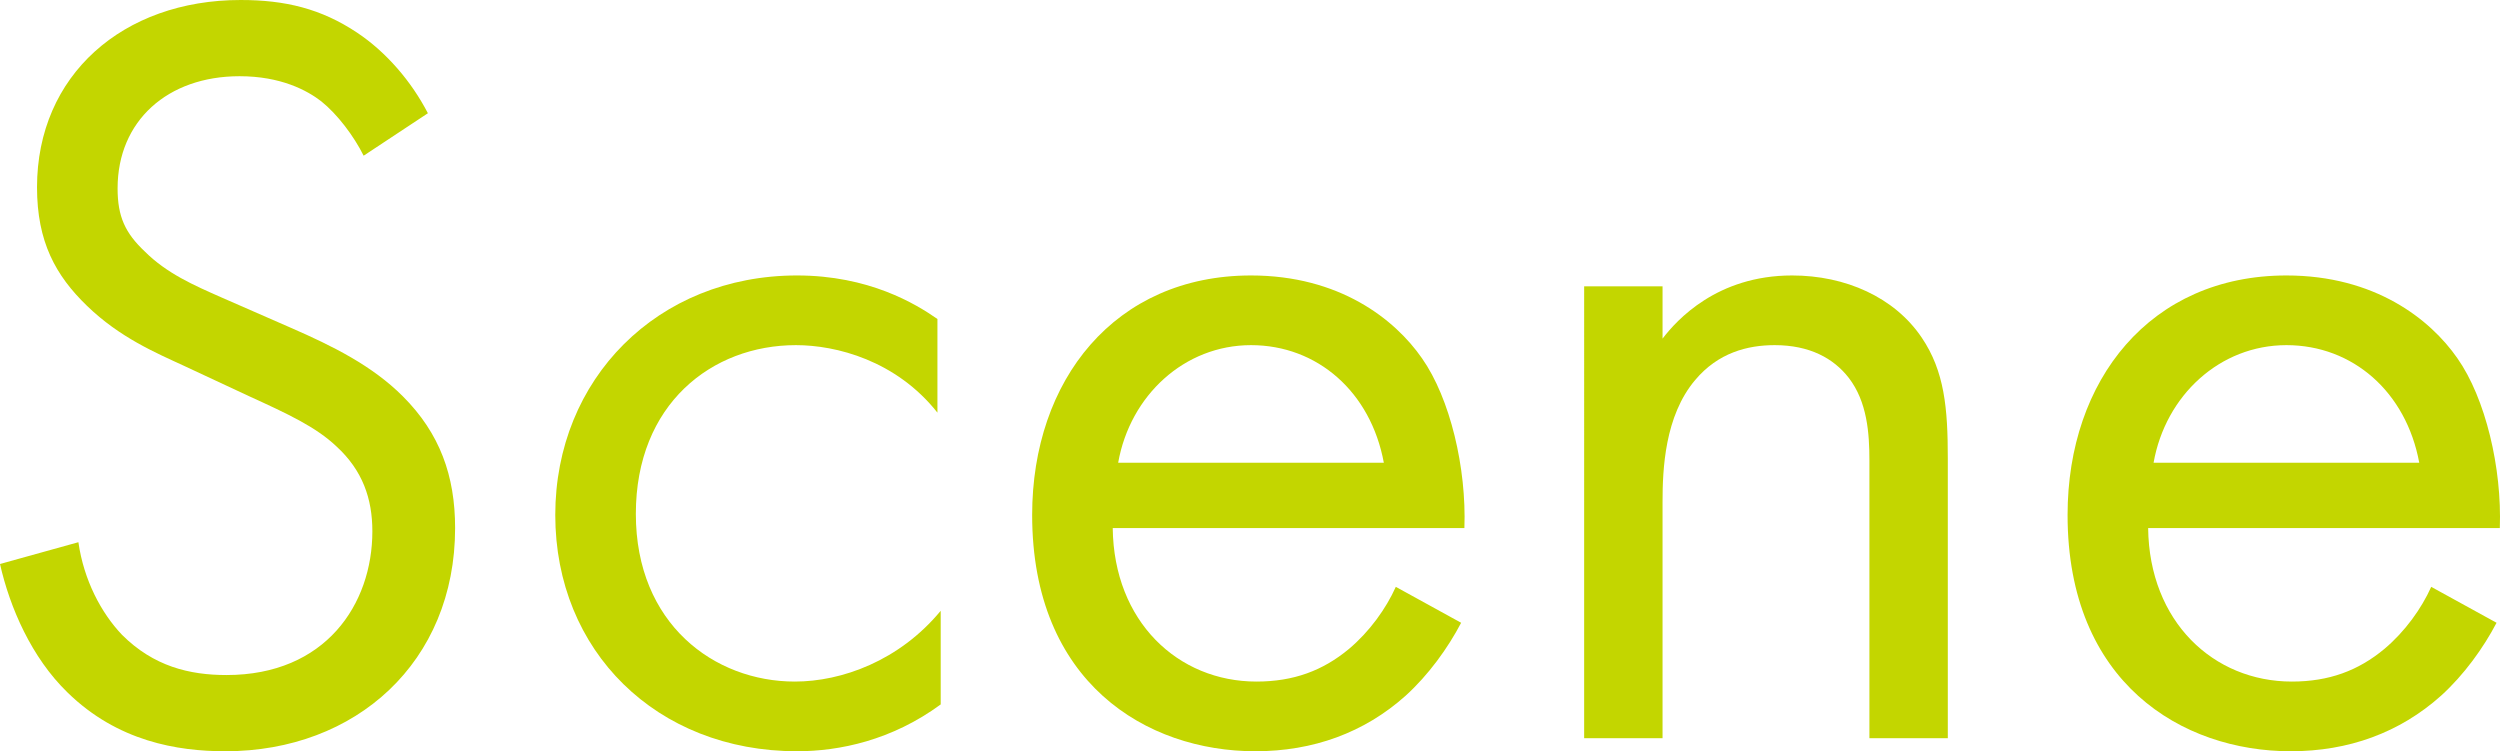
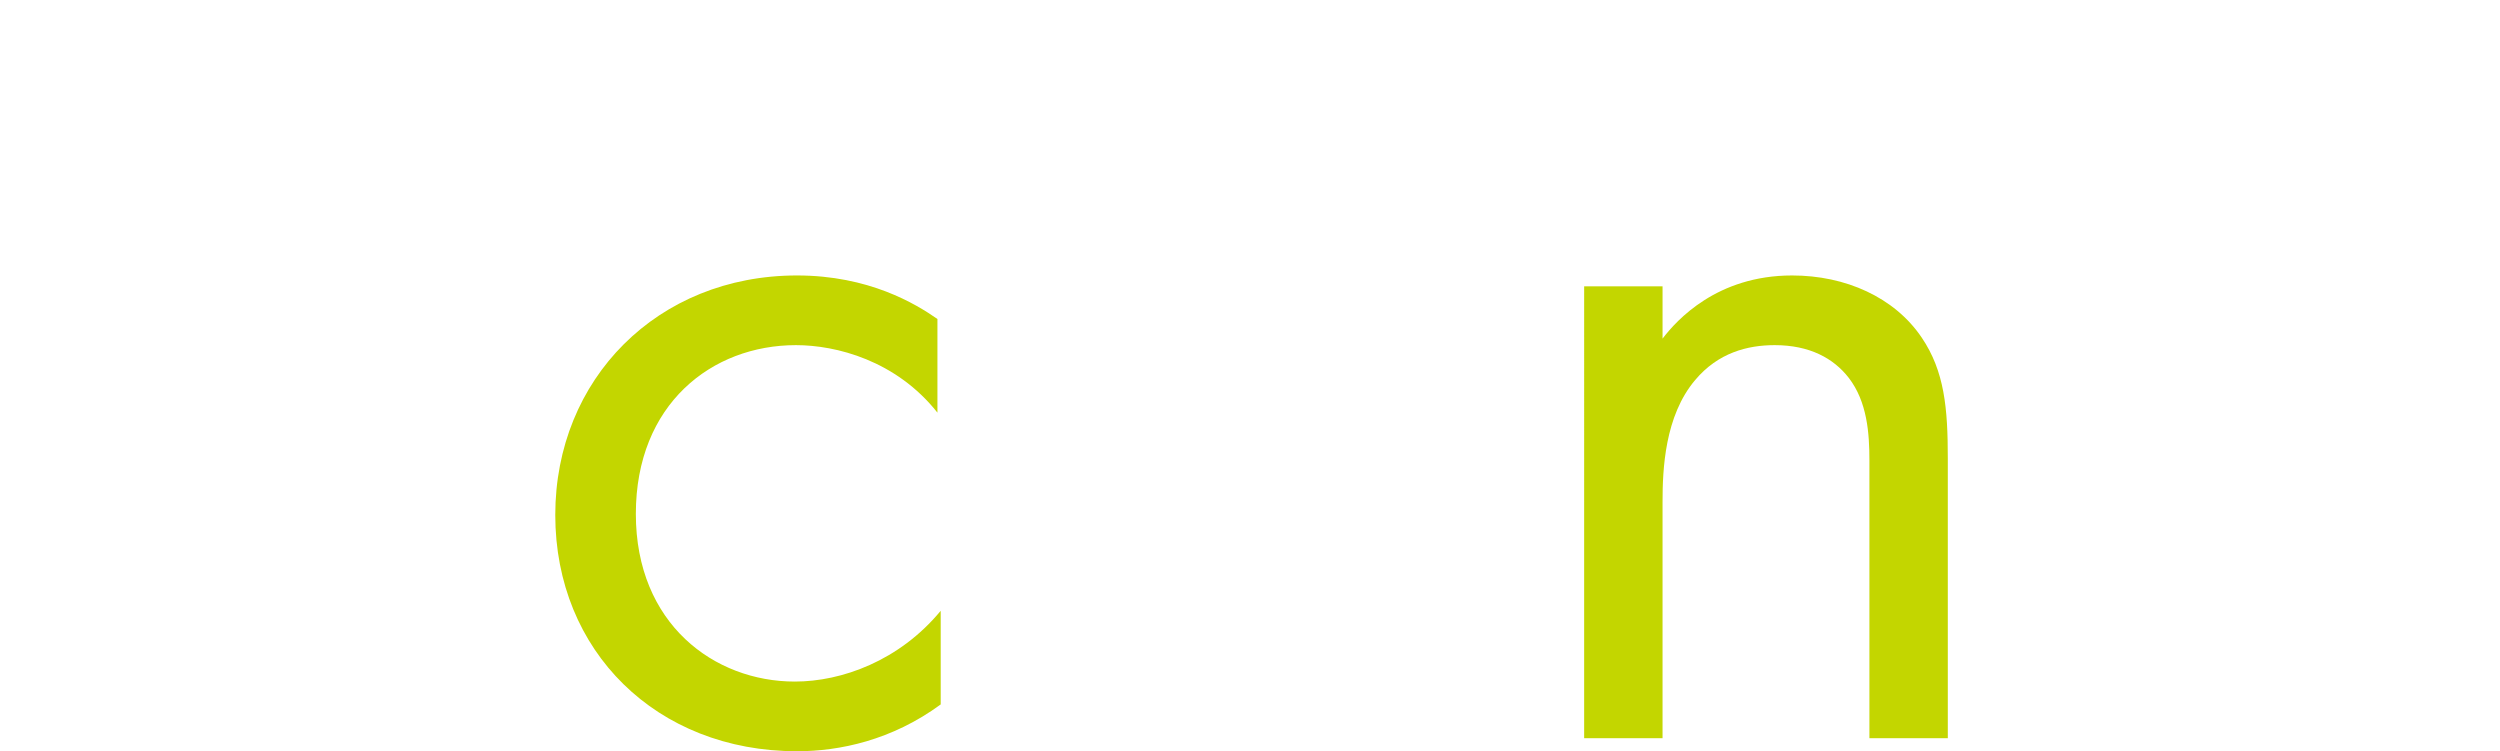
<svg xmlns="http://www.w3.org/2000/svg" id="b" width="137.77" height="41.4" viewBox="0 0 137.77 41.4">
  <defs>
    <style>.d{fill:#c3d600;}</style>
  </defs>
  <g id="c">
-     <path class="d" d="m20.04,8.58c-.54-1.08-1.44-2.28-2.34-3-.78-.6-2.22-1.38-4.5-1.38-3.96,0-6.72,2.46-6.72,6.18,0,1.56.42,2.46,1.5,3.48,1.2,1.2,2.7,1.86,4.2,2.52l3.84,1.68c2.34,1.02,4.5,2.1,6.18,3.78,2.04,2.04,2.88,4.38,2.88,7.26,0,7.38-5.46,12.3-12.66,12.3-2.64,0-5.94-.54-8.7-3.24-1.98-1.92-3.18-4.68-3.72-7.08l4.32-1.2c.3,2.1,1.26,3.9,2.4,5.1,1.74,1.74,3.72,2.22,5.76,2.22,5.46,0,8.04-3.9,8.04-7.92,0-1.8-.54-3.36-1.98-4.68-1.14-1.08-2.7-1.8-4.8-2.76l-3.6-1.68c-1.56-.72-3.54-1.56-5.34-3.3-1.74-1.68-2.76-3.54-2.76-6.54C2.04,4.14,6.78,0,13.26,0c2.46,0,4.44.48,6.42,1.8,1.62,1.08,3,2.7,3.9,4.44l-3.54,2.34Z" />
    <path class="d" d="m51.66,22.74c-2.28-2.88-5.58-3.72-7.8-3.72-4.62,0-8.82,3.24-8.82,9.3s4.32,9.24,8.76,9.24c2.58,0,5.76-1.14,8.04-3.9v5.16c-2.7,1.98-5.58,2.58-7.92,2.58-7.74,0-13.32-5.52-13.32-13.02s5.64-13.2,13.32-13.2c3.96,0,6.54,1.56,7.74,2.4v5.16Z" />
-     <path class="d" d="m80.52,34.32c-.72,1.38-1.8,2.88-3.06,4.02-2.28,2.04-5.1,3.06-8.28,3.06-6,0-12.3-3.78-12.3-13.02,0-7.44,4.56-13.2,12.06-13.2,4.86,0,7.92,2.4,9.42,4.56,1.56,2.22,2.46,6.06,2.34,9.36h-19.38c.06,5.16,3.6,8.46,7.92,8.46,2.04,0,3.66-.6,5.1-1.8,1.14-.96,2.04-2.22,2.58-3.42l3.6,1.98Zm-4.26-8.82c-.72-3.9-3.66-6.48-7.32-6.48s-6.66,2.76-7.32,6.48h14.64Z" />
    <path class="d" d="m87.3,15.78h4.32v2.88c.78-1.02,3-3.48,7.14-3.48,2.94,0,5.64,1.2,7.14,3.42,1.26,1.86,1.44,3.9,1.44,6.66v15.42h-4.32v-15.3c0-1.5-.12-3.24-1.14-4.56-.84-1.08-2.16-1.8-4.08-1.8-1.5,0-3.12.42-4.38,1.92-1.68,1.98-1.8,4.92-1.8,6.72v13.02h-4.32V15.78Z" />
-     <path class="d" d="m137.58,34.32c-.72,1.38-1.8,2.88-3.06,4.02-2.28,2.04-5.1,3.06-8.28,3.06-6,0-12.3-3.78-12.3-13.02,0-7.44,4.56-13.2,12.06-13.2,4.86,0,7.92,2.4,9.42,4.56,1.56,2.22,2.46,6.06,2.34,9.36h-19.38c.06,5.16,3.6,8.46,7.92,8.46,2.04,0,3.66-.6,5.1-1.8,1.14-.96,2.04-2.22,2.58-3.42l3.6,1.98Zm-4.26-8.82c-.72-3.9-3.66-6.48-7.32-6.48s-6.66,2.76-7.32,6.48h14.64Z" />
  </g>
</svg>